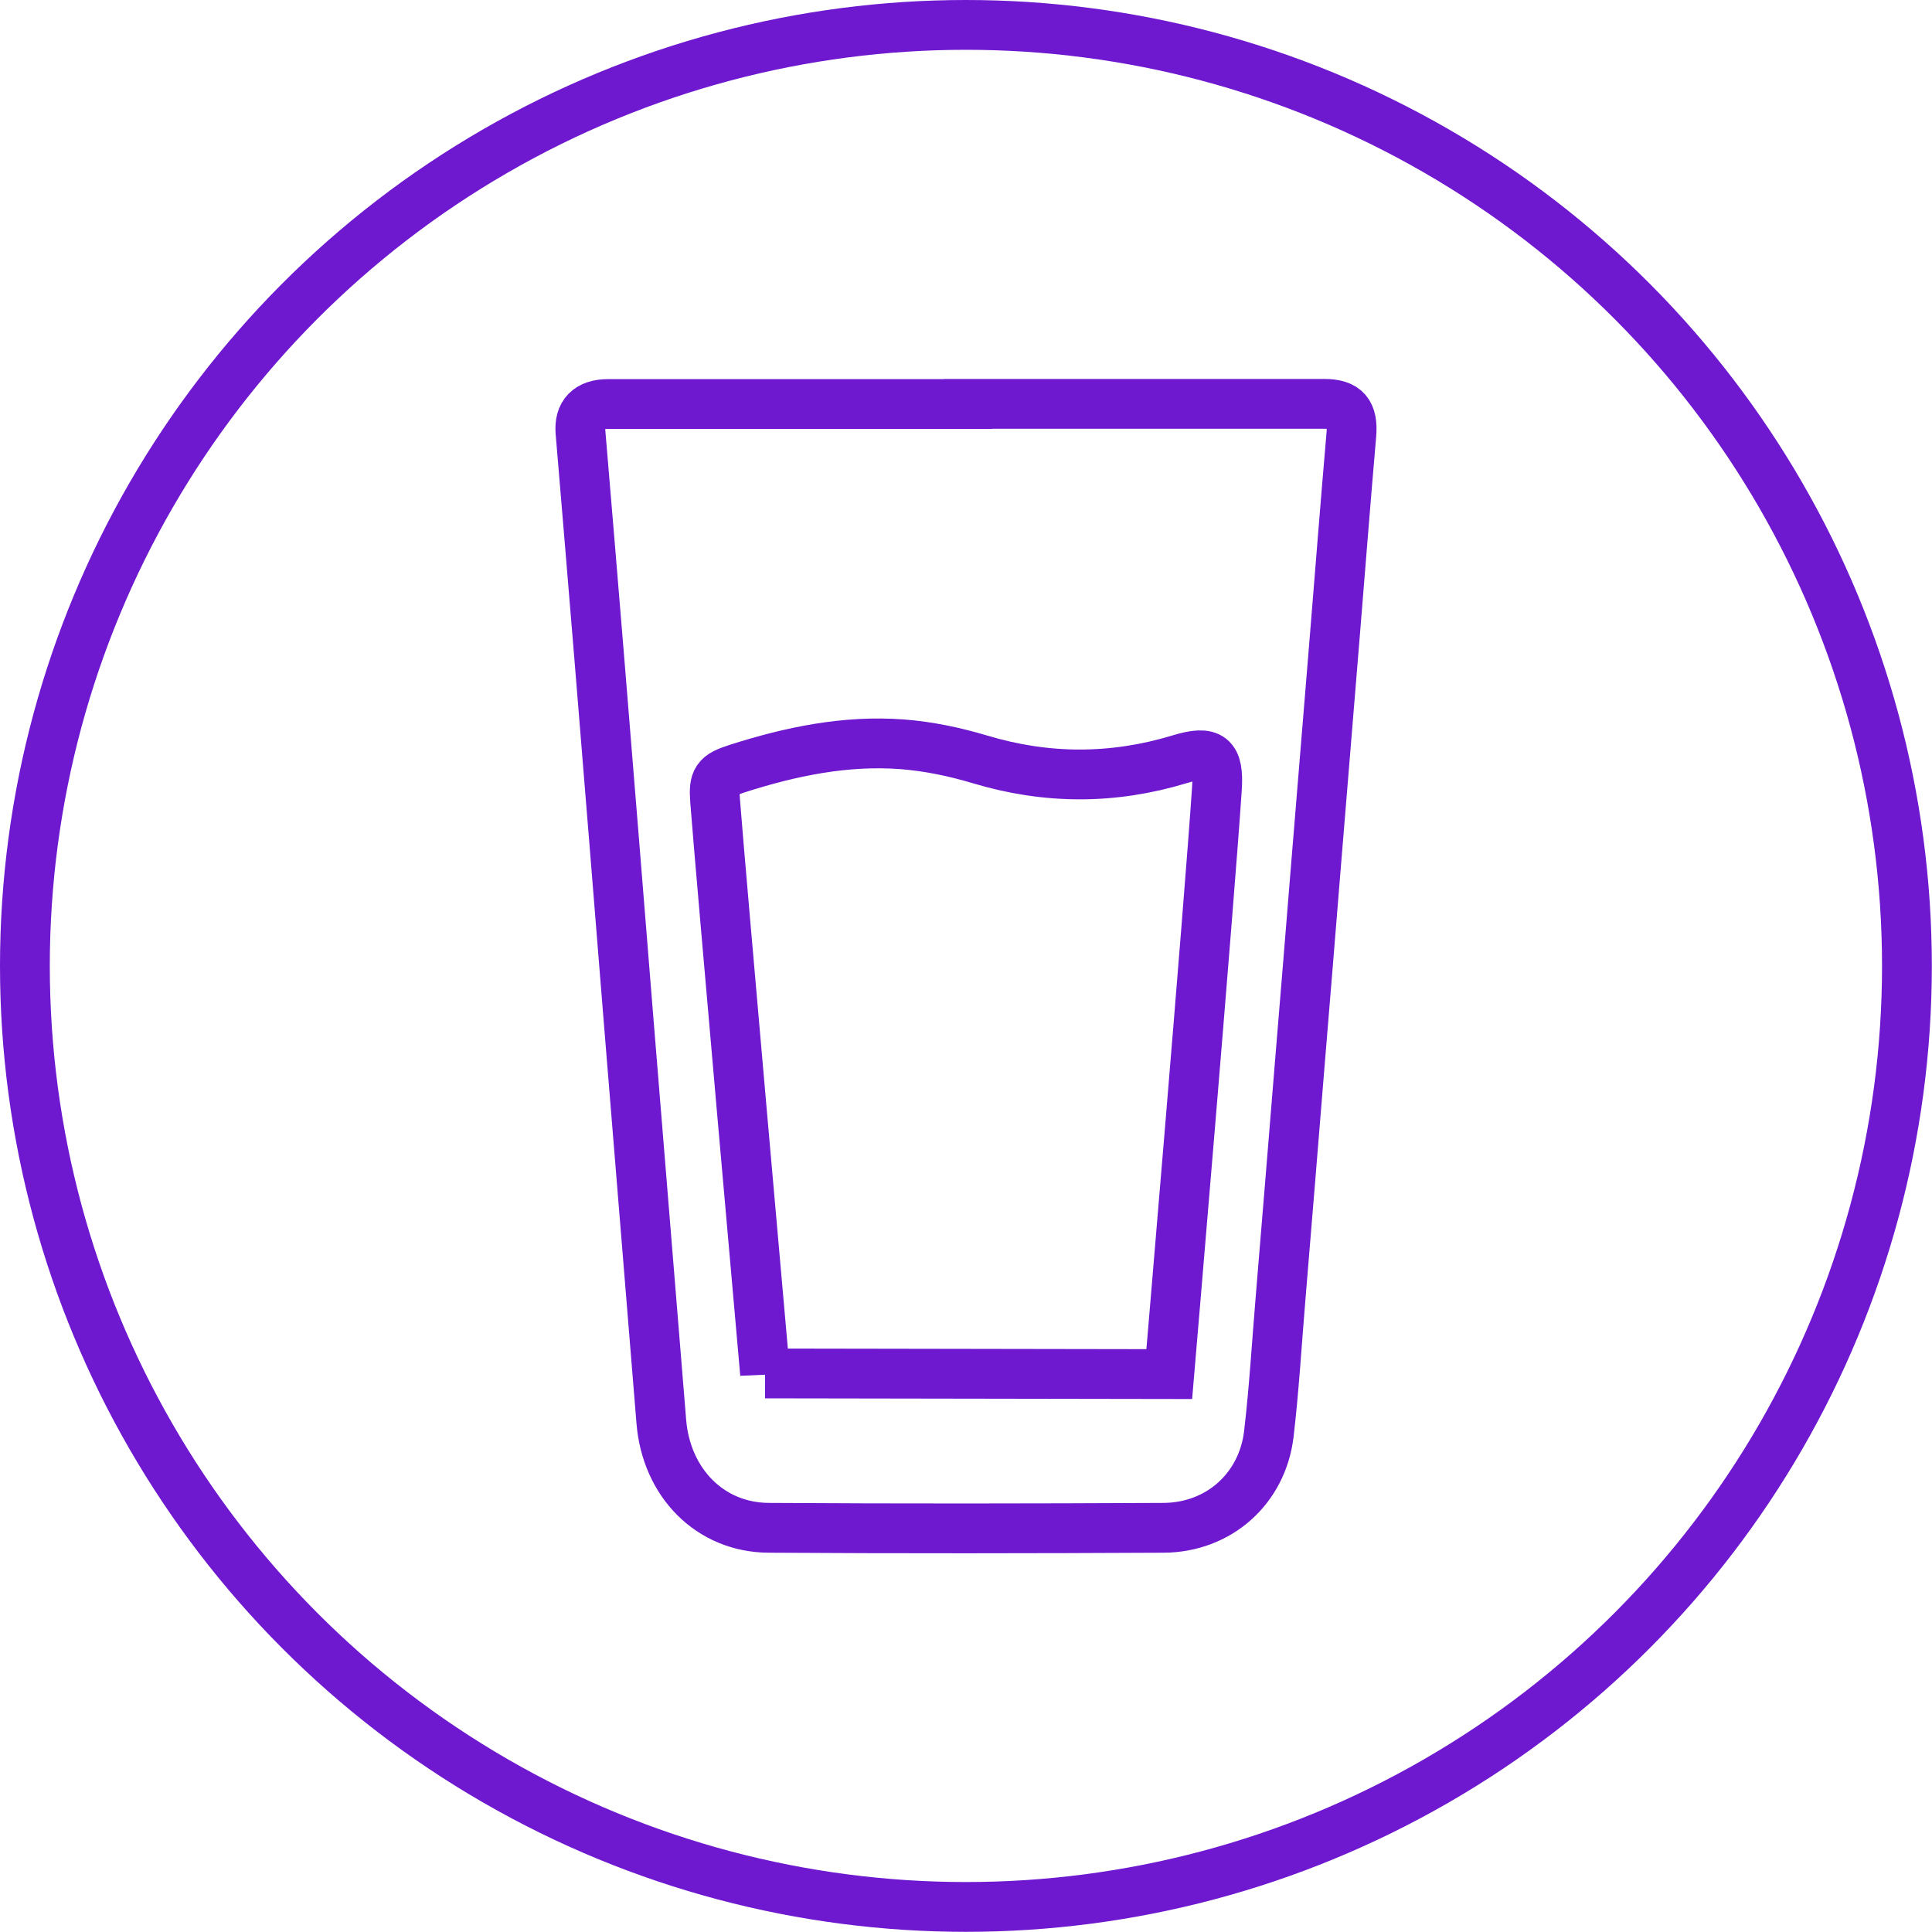
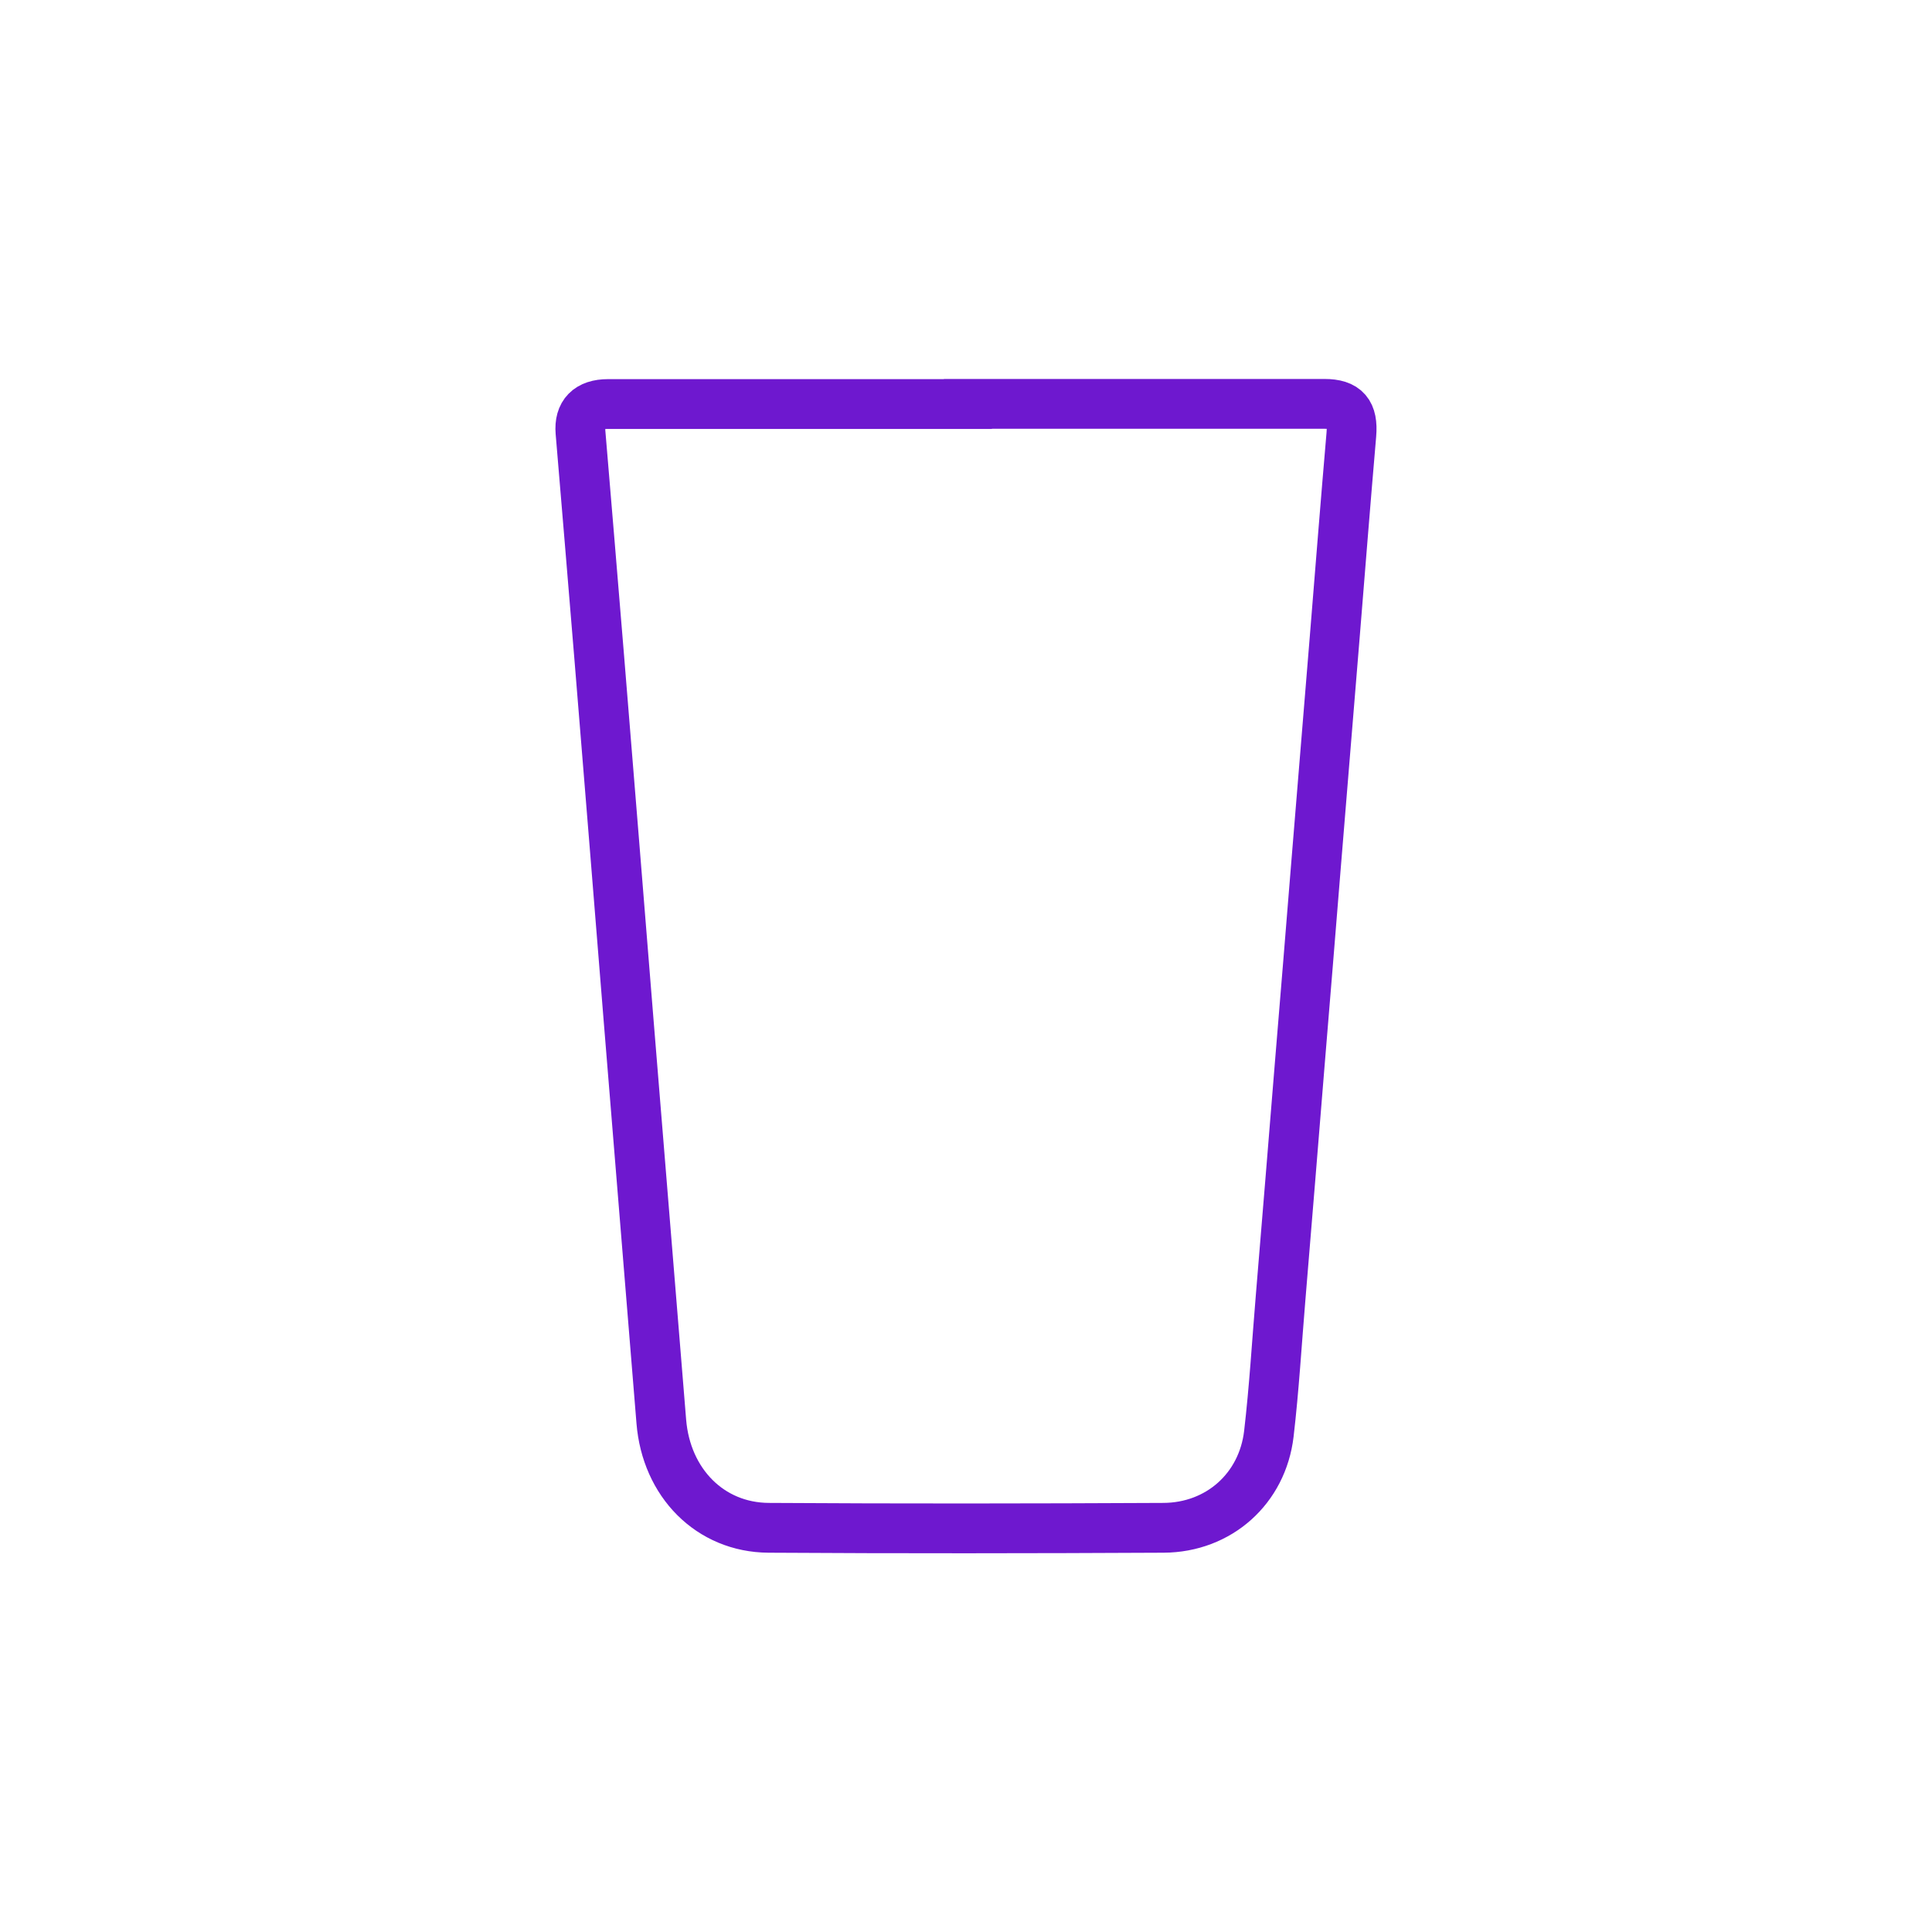
<svg xmlns="http://www.w3.org/2000/svg" id="Layer_2" data-name="Layer 2" viewBox="0 0 116.39 116.39">
  <defs>
    <style>
      .cls-1 {
        fill: none;
        stroke: #6e18cf;
        stroke-miterlimit: 10;
        stroke-width: 3px;
      }
    </style>
  </defs>
  <g id="Wasserglas">
    <g>
-       <circle class="cls-1" cx="58.19" cy="58.19" r="56.69" />
      <g id="_24Gzzf" data-name="24Gzzf">
        <g>
          <path class="cls-1" d="M58.31,24.33c7.16,0,14.32,0,21.48,0,1.28,0,1.73.54,1.62,1.85-.35,4.06-.67,8.12-1,12.18-.38,4.63-.76,9.26-1.14,13.9-.32,3.95-.64,7.9-.97,11.86-.38,4.68-.76,9.35-1.15,14.03-.23,2.74-.39,5.5-.71,8.23-.39,3.3-3.01,5.64-6.34,5.66-7.93.04-15.86.05-23.79,0-3.54-.02-6.17-2.72-6.47-6.4-.65-8.06-1.32-16.11-1.97-24.17-.59-7.29-1.17-14.58-1.77-21.87-.37-4.52-.75-9.04-1.13-13.57-.09-1.1.48-1.69,1.66-1.69,7.23,0,14.45,0,21.68,0Z" />
-           <path class="cls-1" d="M46.09,82.75s-2.68-30.19-3.01-34.51c-.1-1.28.09-1.54,1.31-1.93,3.24-1.04,6.56-1.73,9.97-1.47,1.57.12,3.14.45,4.65.9,4.04,1.22,8.04,1.22,12.06,0,1.87-.57,2.37-.17,2.24,1.78-.47,7.08-2.87,35.26-2.87,35.26l-24.35-.04Z" />
        </g>
      </g>
    </g>
  </g>
</svg>